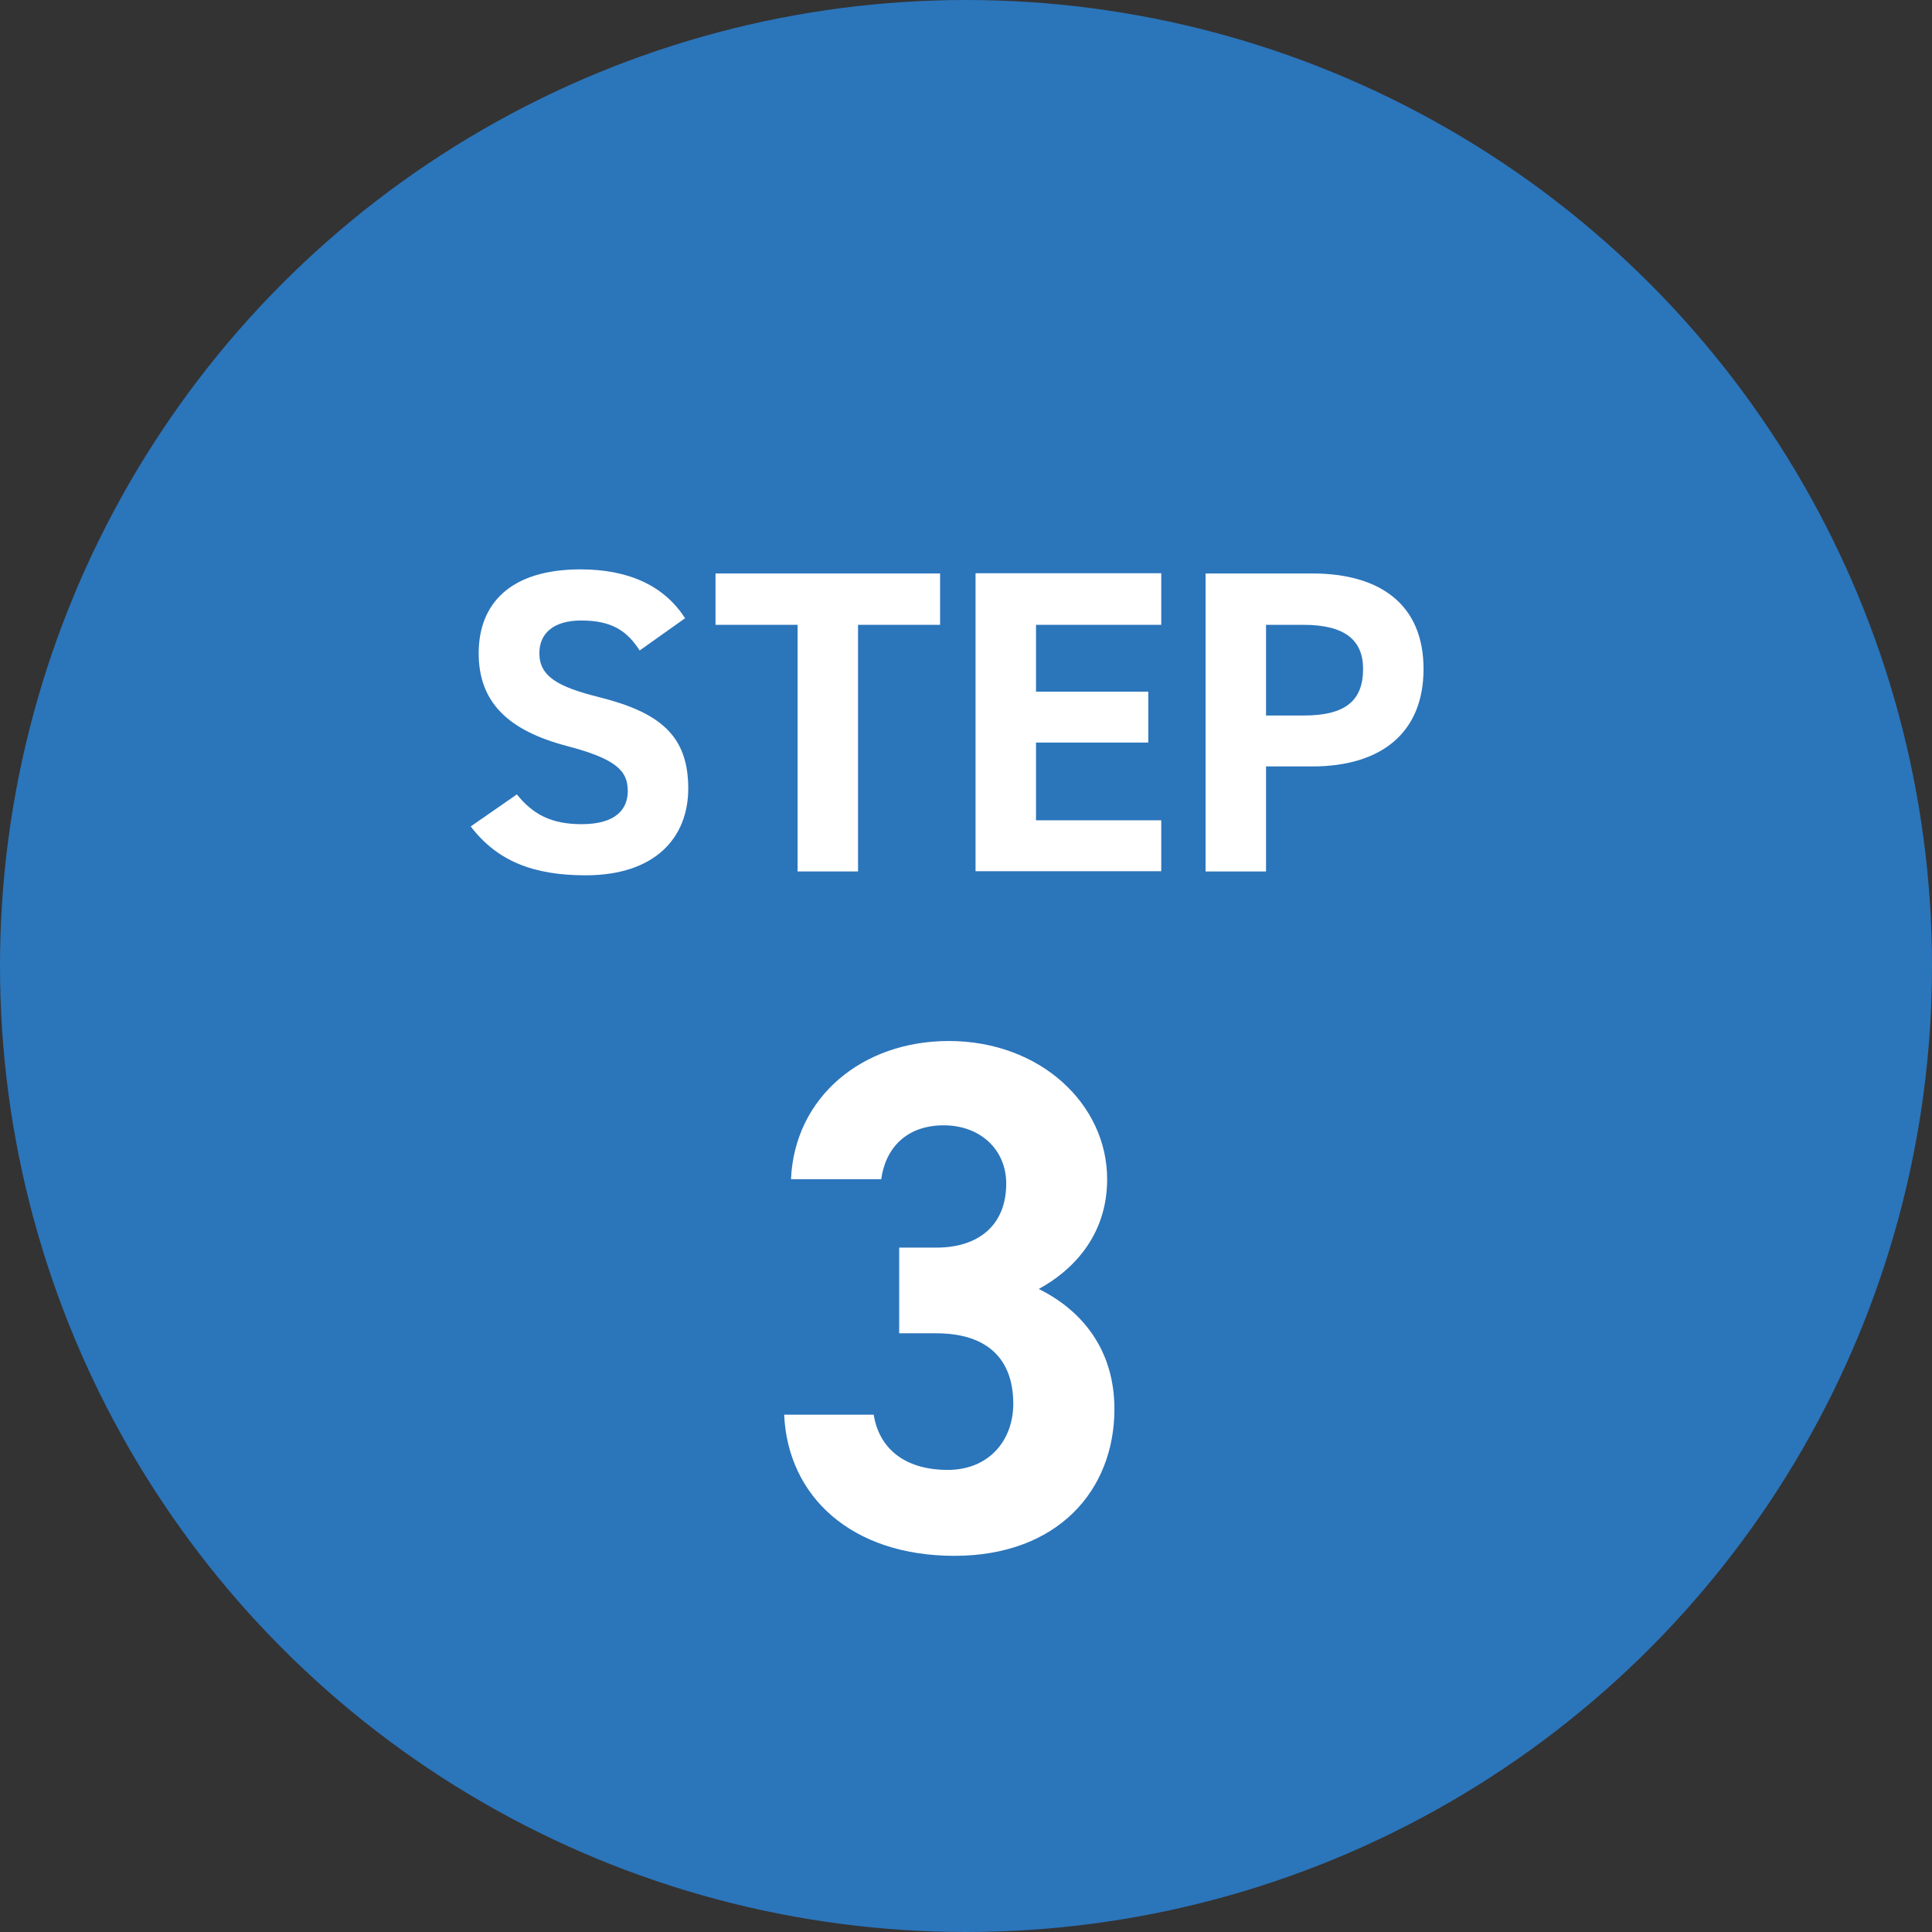
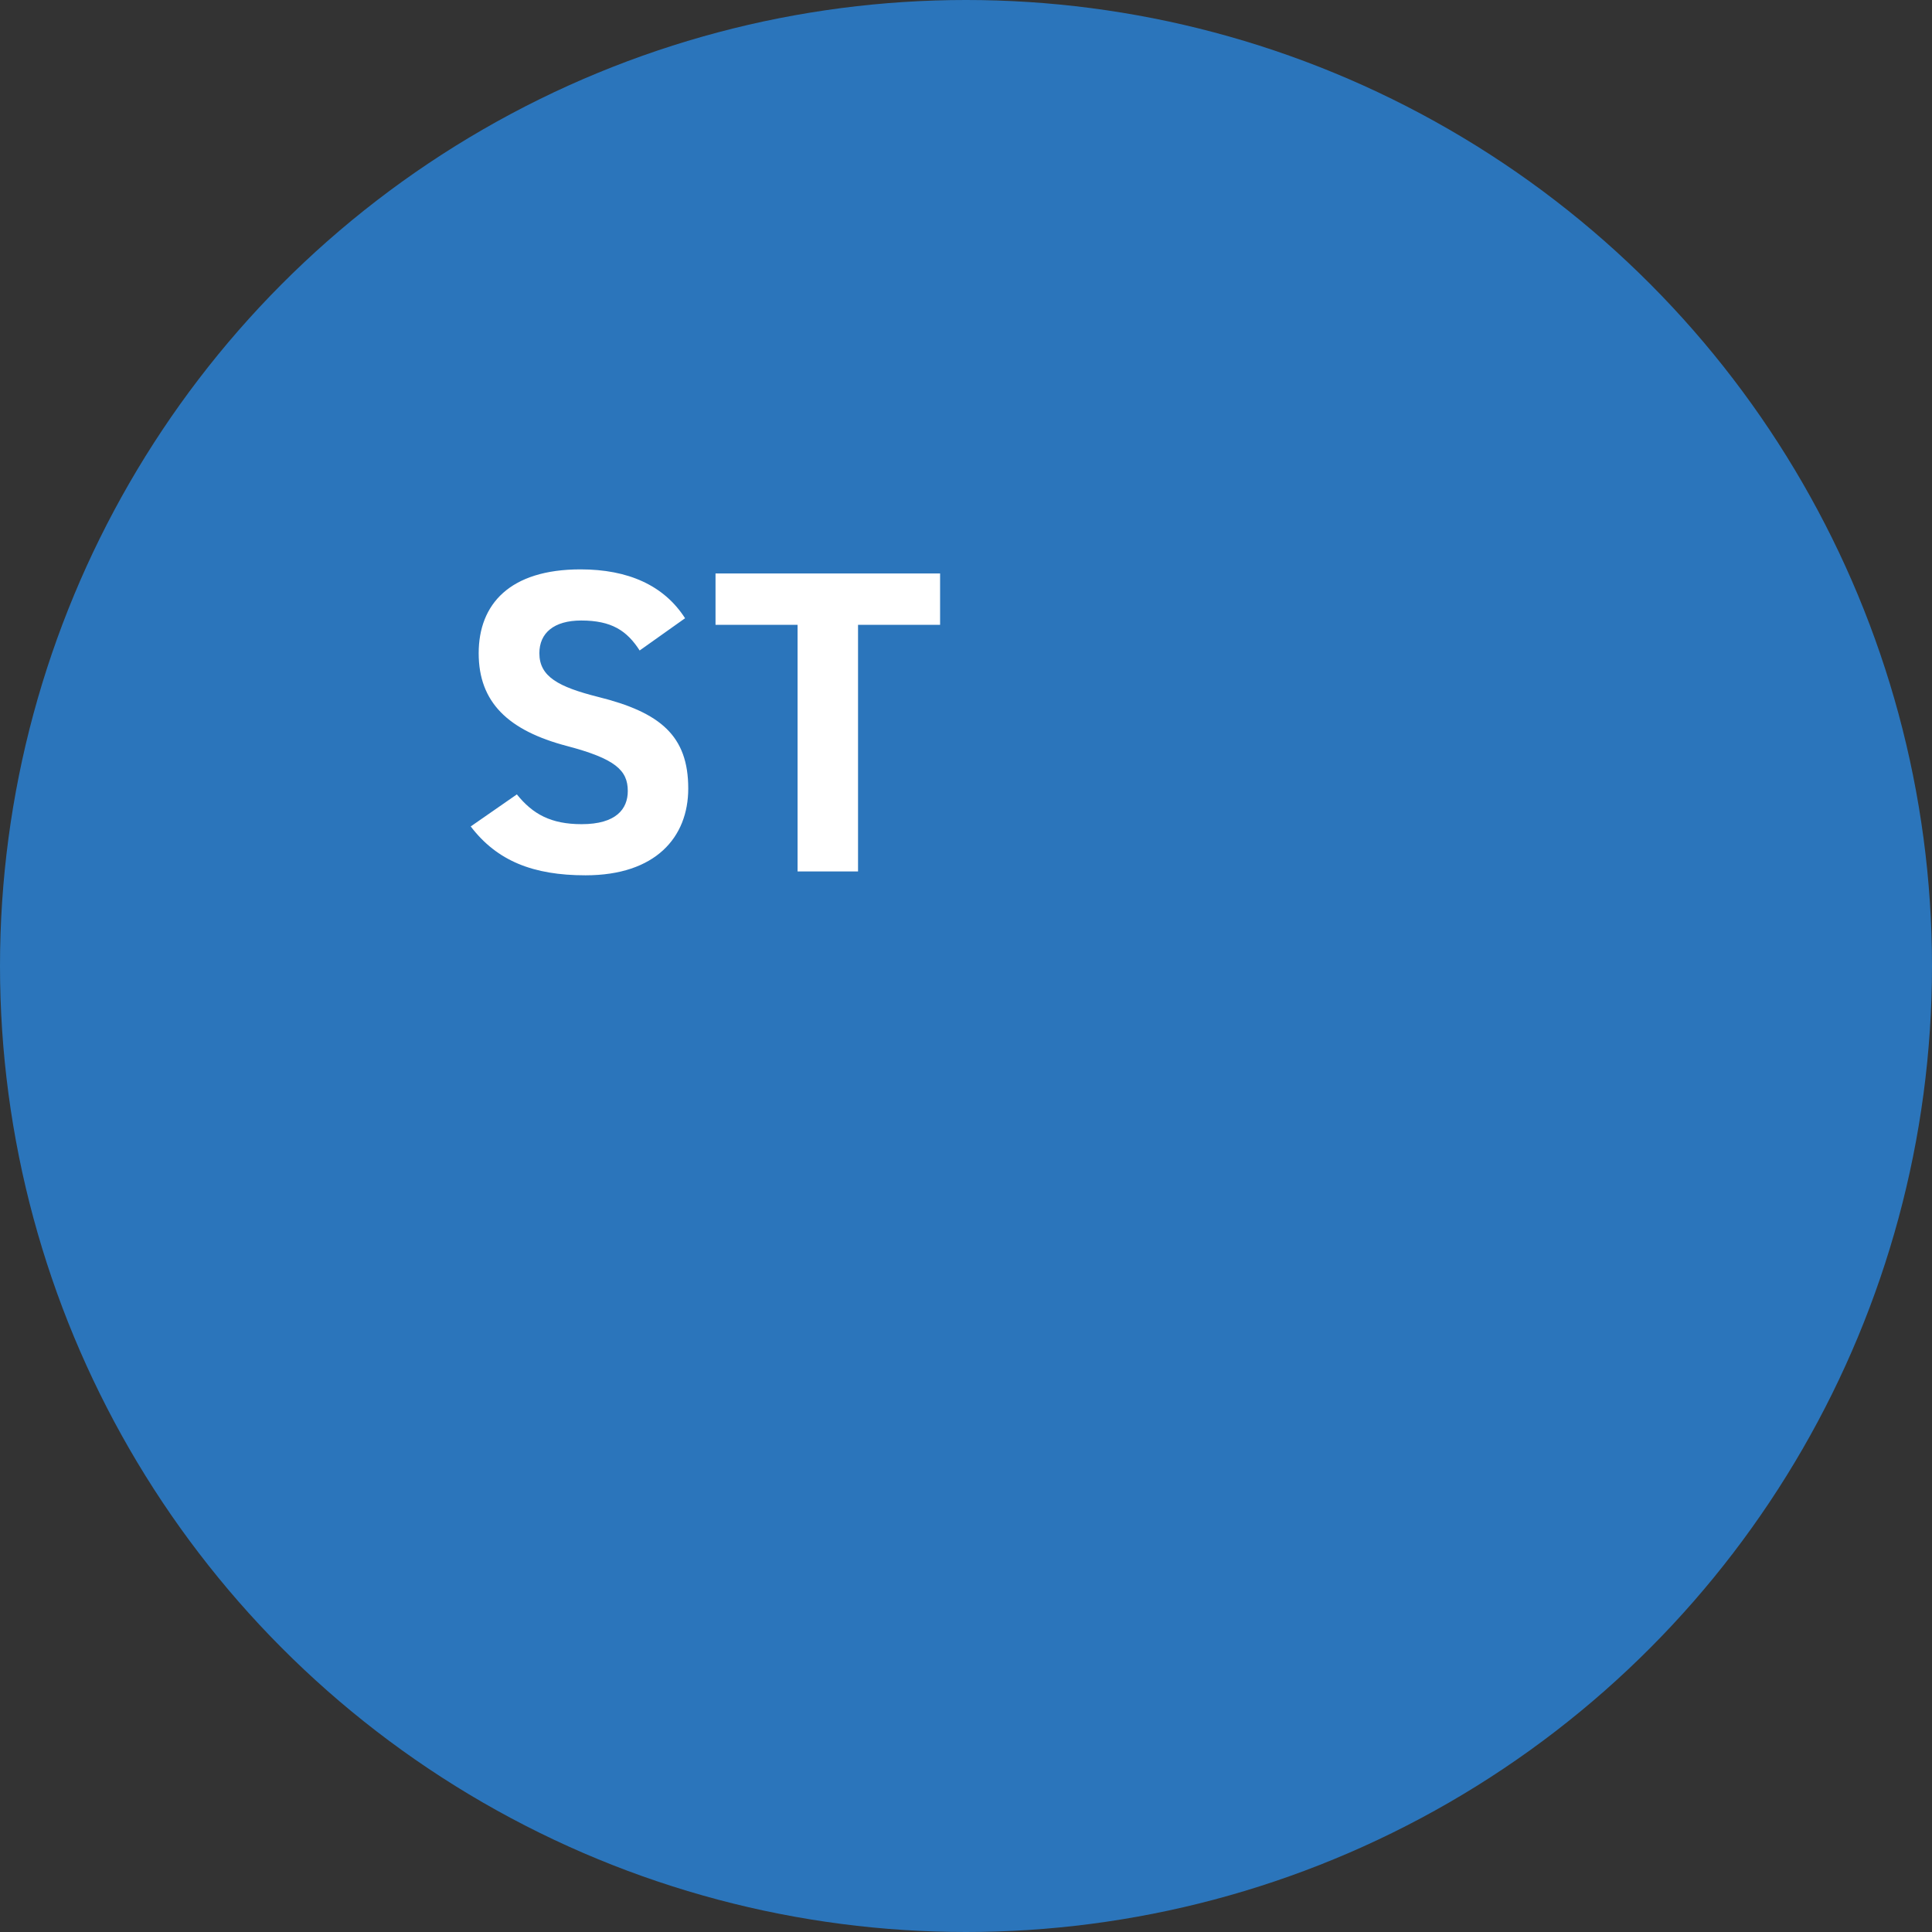
<svg xmlns="http://www.w3.org/2000/svg" id="_レイヤー_2" data-name="レイヤー 2" viewBox="0 0 85 85">
  <rect x="0" y="0" width="85" height="85" fill="#333333" stroke="none" />
  <defs>
    <style>
      .cls-1 {
        fill: #fff;
      }

      .cls-2 {
        fill: #2b75bb;
      }
    </style>
  </defs>
  <g id="layout">
    <g>
      <circle class="cls-2" cx="42.5" cy="42.5" r="42.5" />
      <g>
        <path class="cls-1" d="M28.15,28.63c-.57-.89-1.25-1.33-2.58-1.33-1.2,0-1.84.55-1.84,1.44,0,1.03.84,1.48,2.58,1.92,2.74.68,3.97,1.71,3.97,4.03,0,2.15-1.44,3.82-4.52,3.82-2.3,0-3.89-.63-5.05-2.15l2.03-1.41c.7.87,1.5,1.31,2.85,1.31,1.52,0,2.03-.67,2.03-1.46,0-.91-.55-1.42-2.68-1.98-2.58-.68-3.88-1.92-3.88-4.08s1.37-3.69,4.48-3.69c2.09,0,3.67.7,4.6,2.15l-2,1.42Z" />
        <path class="cls-1" d="M41.36,25.23v2.26h-3.61v10.85h-2.66v-10.85h-3.61v-2.26h9.88Z" />
-         <path class="cls-1" d="M51.09,25.23v2.26h-5.51v2.94h4.94v2.24h-4.94v3.42h5.51v2.24h-8.17v-13.11h8.17Z" />
-         <path class="cls-1" d="M55.7,33.72v4.62h-2.66v-13.11h4.69c3.02,0,4.9,1.39,4.9,4.2s-1.86,4.29-4.9,4.29h-2.03ZM57.35,31.48c1.84,0,2.62-.65,2.62-2.05,0-1.25-.78-1.94-2.62-1.94h-1.65v3.99h1.65Z" />
      </g>
-       <path class="cls-1" d="M39.57,54.89h1.63c1.82,0,3.07-.96,3.07-2.82,0-1.47-1.12-2.56-2.75-2.56s-2.56.99-2.75,2.37h-3.97c.16-3.62,3.14-6.08,6.94-6.08,4.03,0,6.97,2.78,6.97,6.08,0,2.5-1.54,4.03-3.01,4.83,1.89.93,3.33,2.66,3.33,5.28,0,3.58-2.5,6.46-7.04,6.46s-7.33-2.62-7.49-6.21h3.94c.22,1.41,1.28,2.43,3.26,2.43,1.79,0,2.88-1.28,2.88-2.91,0-1.95-1.12-3.1-3.39-3.1h-1.63v-3.78Z" />
    </g>
  </g>
</svg>